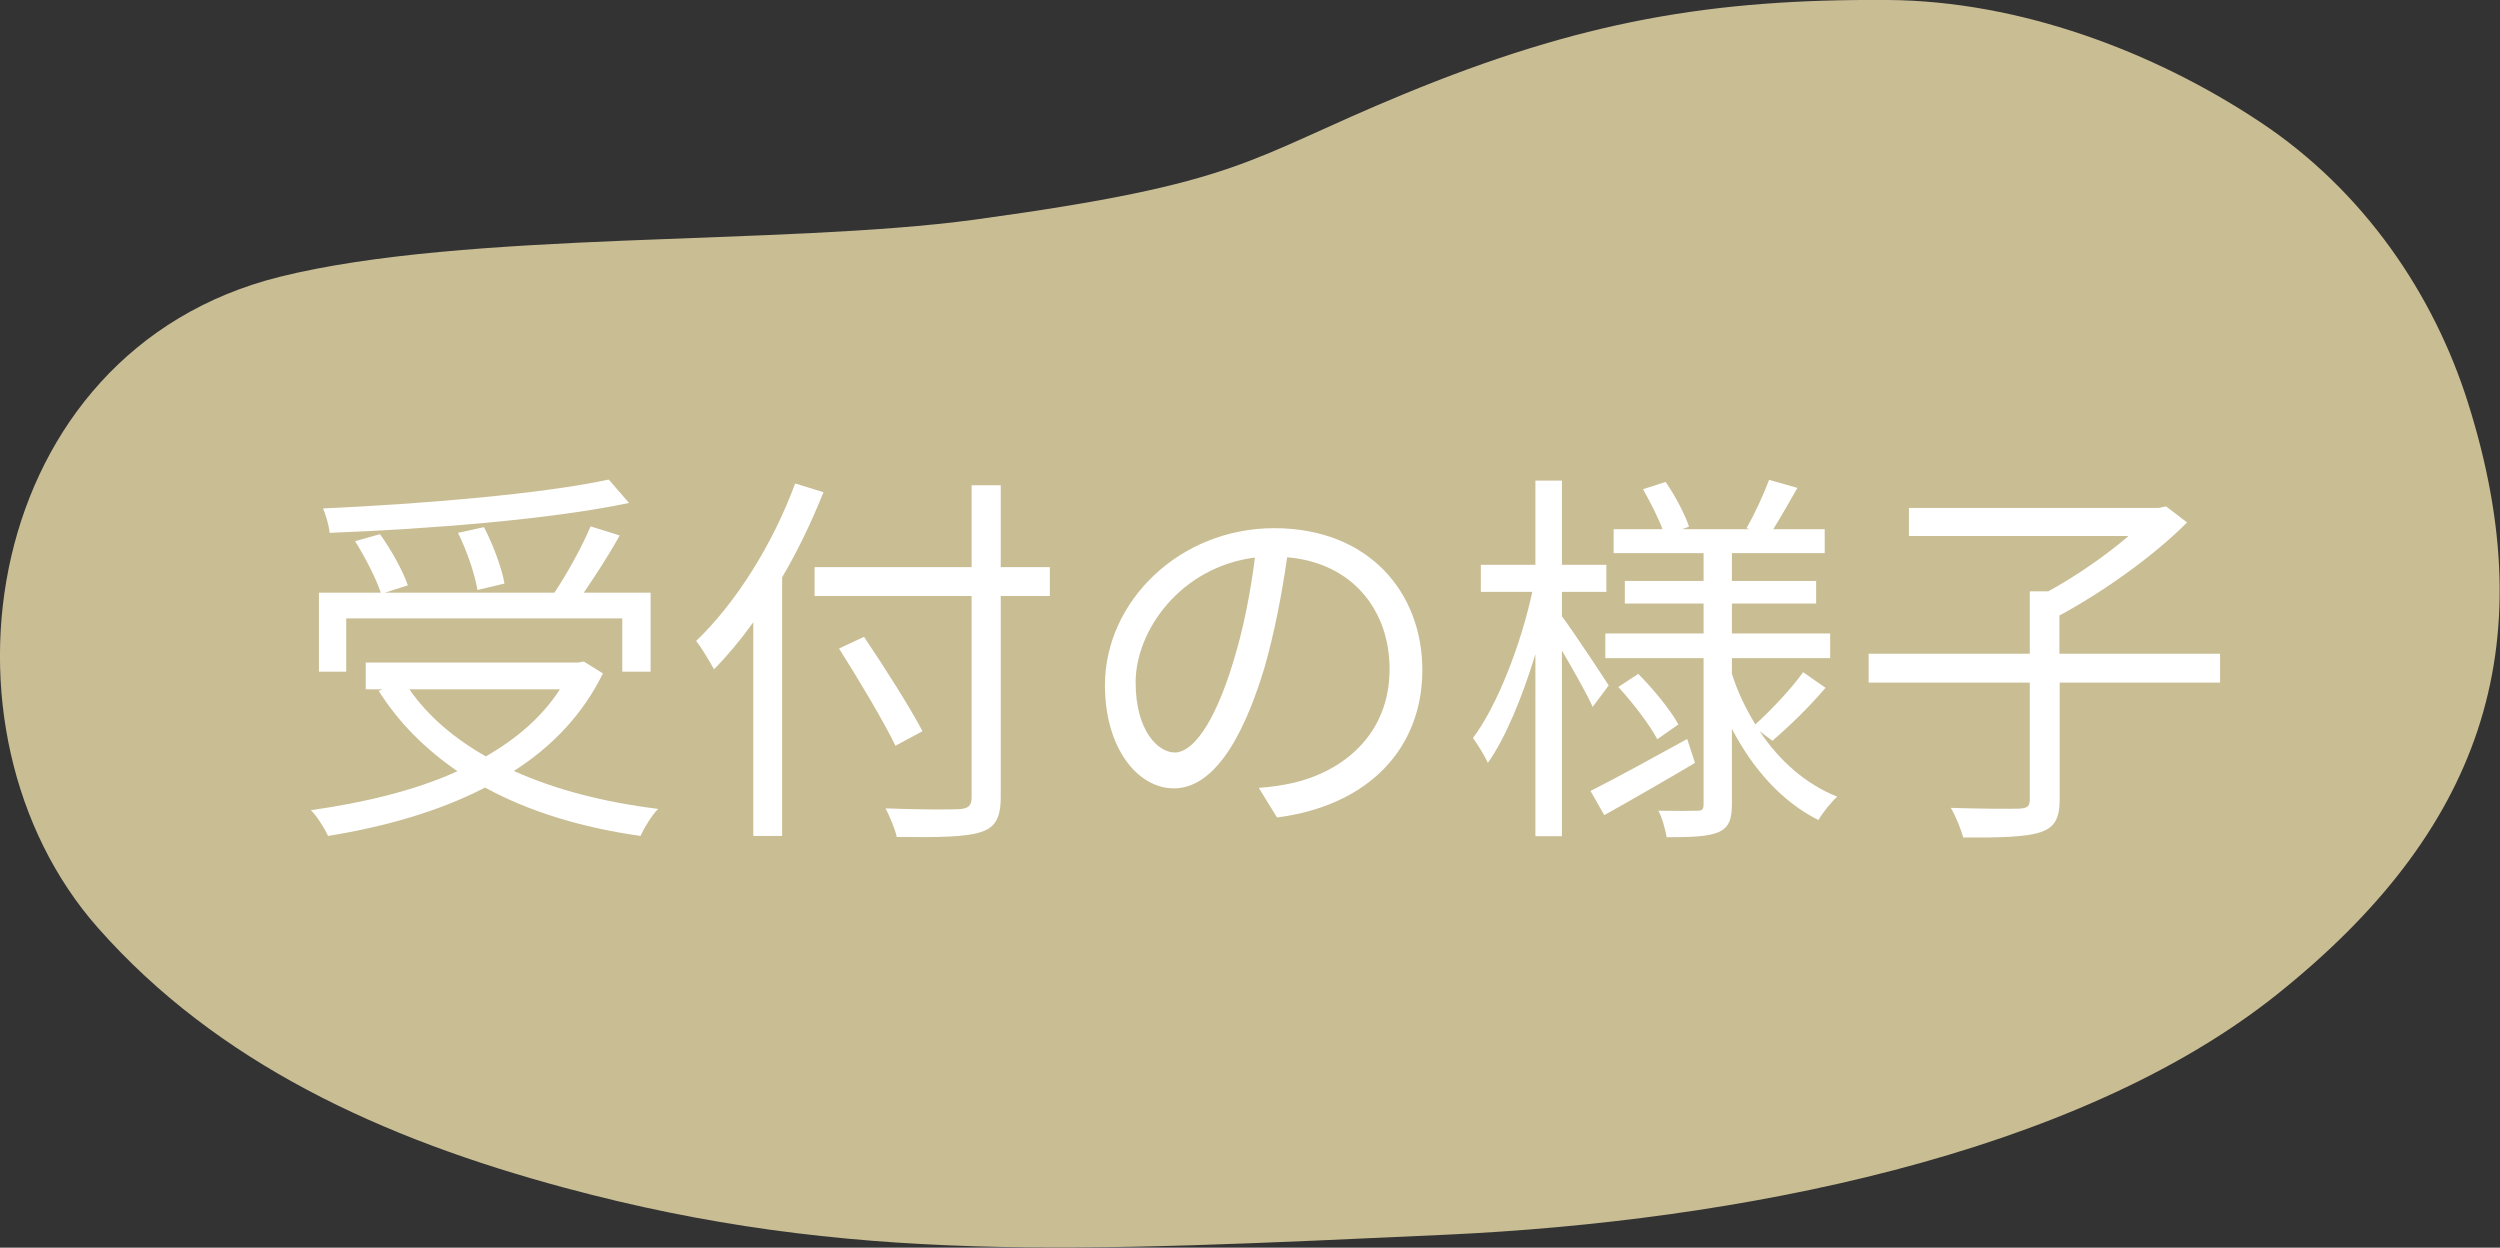
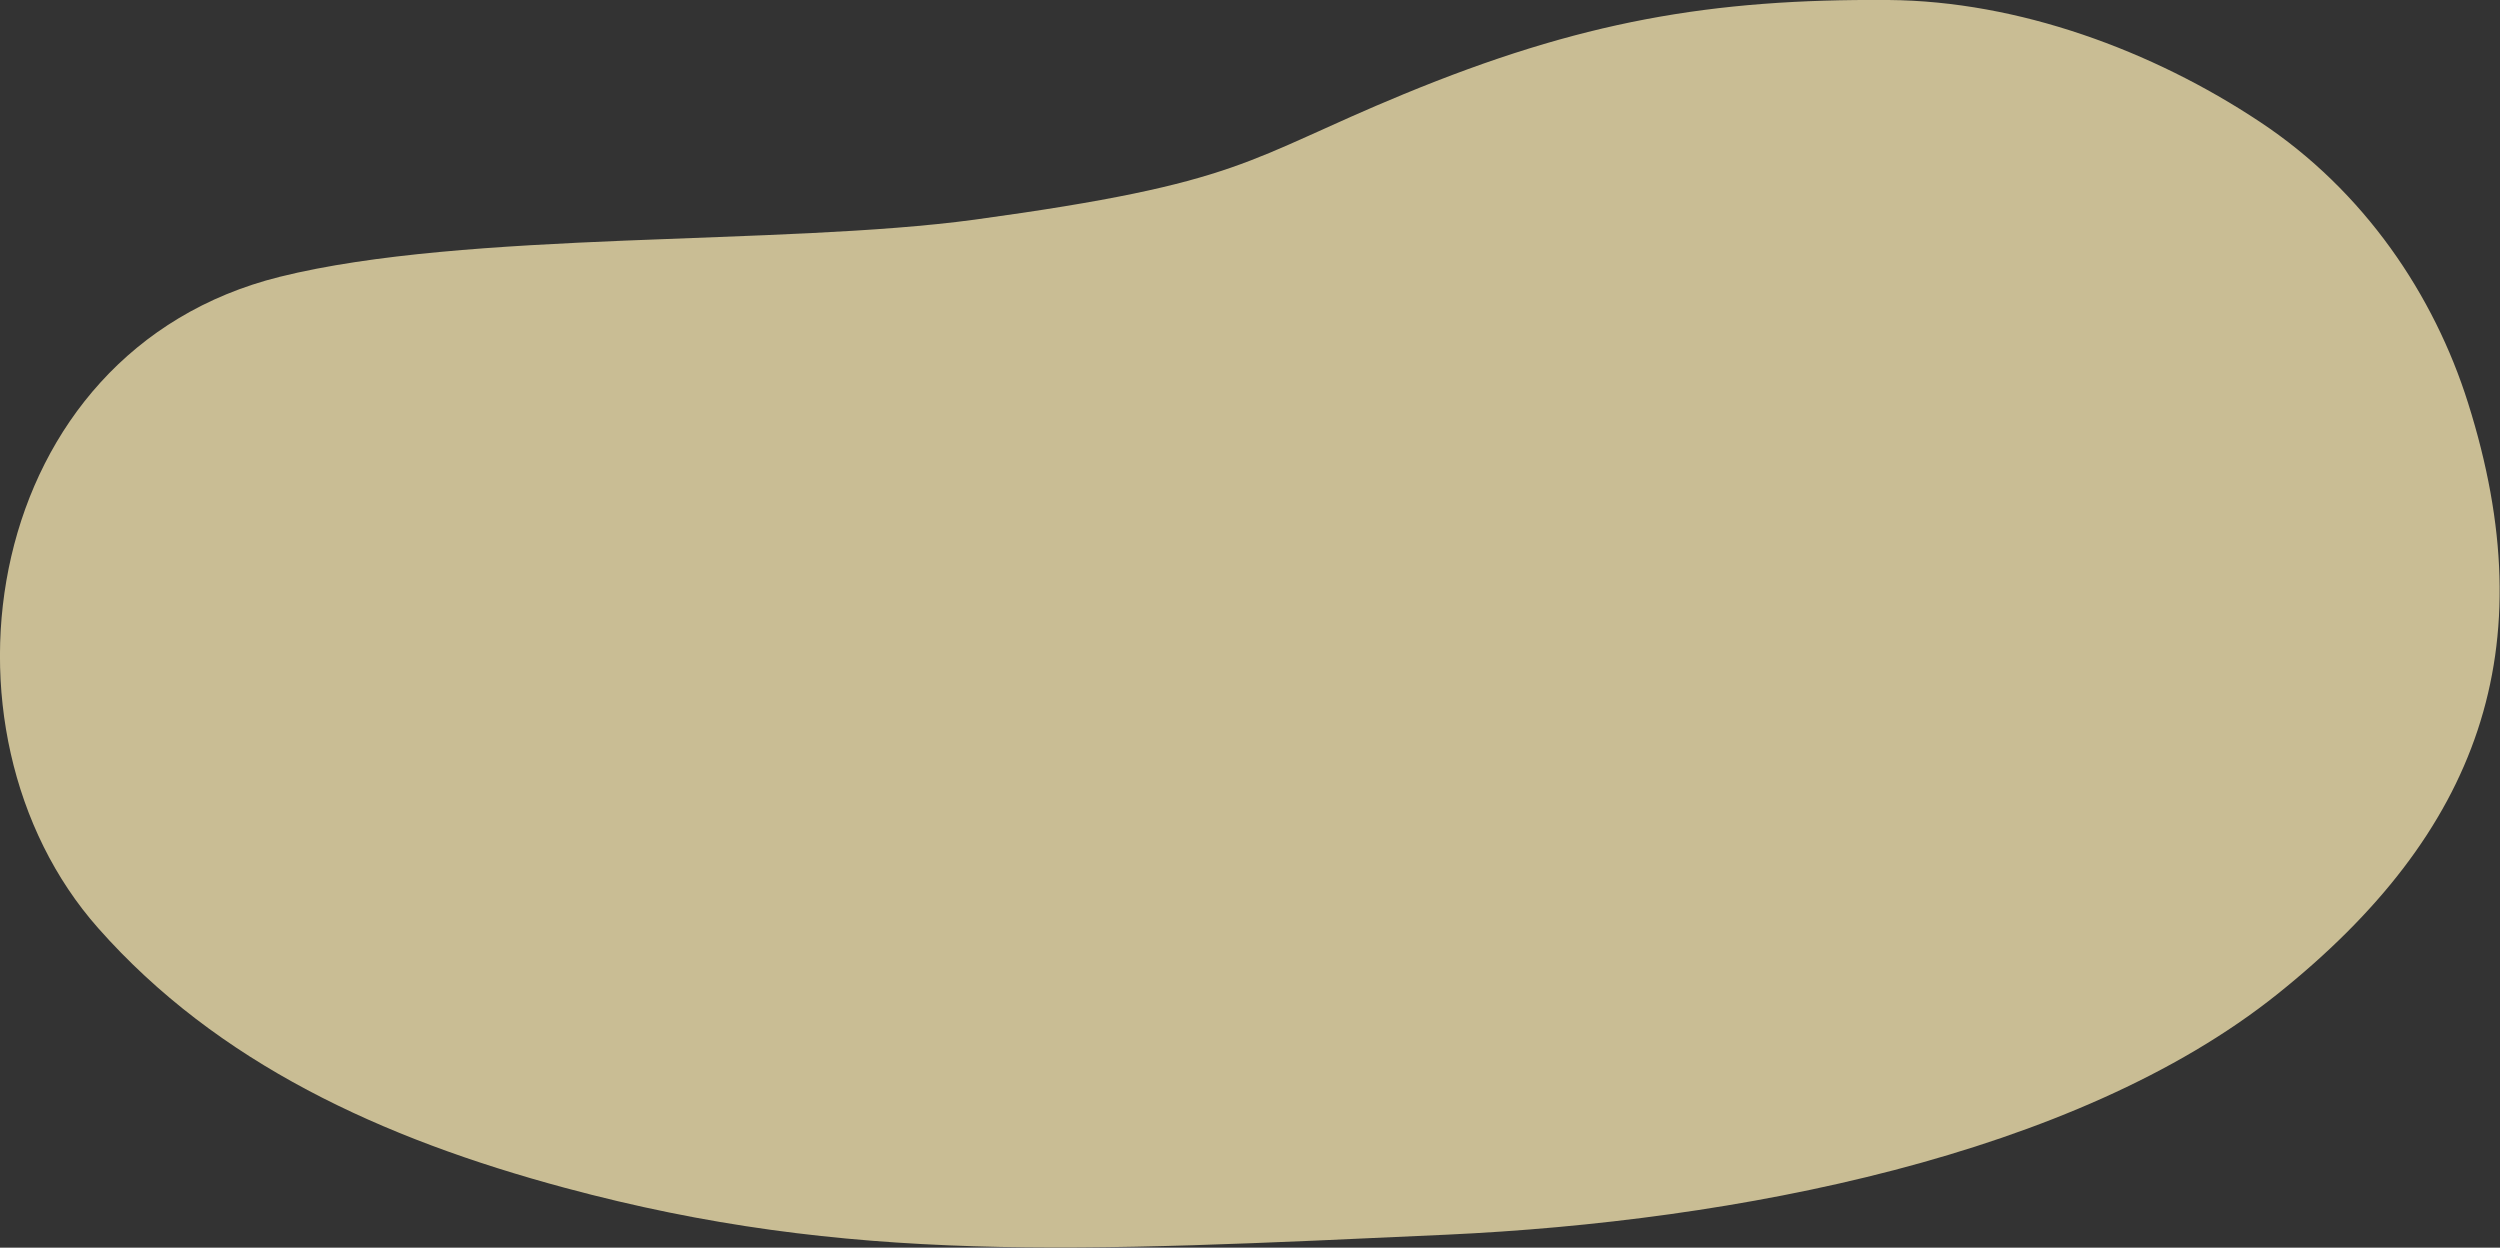
<svg xmlns="http://www.w3.org/2000/svg" id="_レイヤー_2" data-name="レイヤー 2" viewBox="0 0 96.18 48">
  <rect x="0" y="0" width="96.18" height="48" fill="#333333" stroke="none" />
  <defs>
    <style>
      .cls-1 {
        fill: #fff;
      }

      .cls-1, .cls-2 {
        stroke-width: 0px;
      }

      .cls-2 {
        fill: #c9bd94;
      }
    </style>
  </defs>
  <g id="_1026修正" data-name="1026修正">
    <g>
      <path class="cls-2" d="m37.5,8.45c-7.45,1.01-19.55.41-26.74,2.2C-.74,13.52-2.95,28.11,3.78,35.71c4.58,5.18,10.89,8.09,17.96,9.99,10.92,2.94,19.7,2.45,33.93,1.8,11.07-.51,24.16-3.03,31.94-9.25,7.78-6.22,10.33-13.28,7.34-22.75-1.3-4.13-3.98-8.15-8.02-10.82C82.8,1.94,77.65.04,72.66,0c-6.84-.05-11.86.82-18.65,3.62-6.13,2.53-6.12,3.41-16.51,4.83Z" />
      <g>
-         <path class="cls-1" d="m23.2,25.9c-.78,1.59-1.96,2.82-3.43,3.76,1.59.72,3.46,1.2,5.55,1.46-.24.24-.54.73-.68,1.04-2.26-.32-4.27-.93-5.98-1.86-1.8.93-3.88,1.51-6.04,1.86-.12-.27-.43-.77-.66-.99,2.04-.29,3.99-.75,5.64-1.5-1.23-.84-2.27-1.88-3.03-3.09l.15-.06h-.65v-1.03h8.17l.22-.04.74.46Zm-9.88-.06h-1.05v-3.04h2.38c-.18-.54-.6-1.36-.99-1.98l.96-.27c.44.62.89,1.43,1.07,1.97l-.88.28h6.52c.5-.75,1.07-1.78,1.39-2.55l1.12.35c-.4.73-.93,1.54-1.38,2.2h2.57v3.04h-1.09v-2.05h-10.62v2.05Zm10.88-6.49c-3,.63-7.63,1-11.52,1.15-.02-.28-.15-.69-.25-.94,3.84-.17,8.43-.56,10.99-1.11l.78.9Zm-8.45,7.17c.72,1.04,1.73,1.89,2.94,2.58,1.17-.67,2.16-1.51,2.85-2.58h-5.79Zm2.62-3.81c-.09-.58-.4-1.51-.75-2.21l1-.22c.36.69.69,1.6.79,2.17l-1.05.25Z" />
-         <path class="cls-1" d="m31.68,18.94c-.45,1.12-.98,2.24-1.59,3.27v9.95h-1.11v-8.22c-.48.67-1,1.29-1.51,1.81-.14-.25-.48-.84-.69-1.09,1.53-1.46,2.96-3.74,3.81-6.06l1.1.34Zm8.71,3.99h-1.89v7.74c0,.84-.24,1.18-.79,1.35-.58.18-1.59.2-3.21.18-.06-.29-.27-.79-.43-1.1,1.26.05,2.49.05,2.85.03.33-.03.46-.12.46-.46v-7.74h-6.04v-1.11h6.04v-3.15h1.12v3.15h1.89v1.11Zm-5.94,5.76c-.45-.93-1.41-2.54-2.17-3.74l.96-.45c.78,1.16,1.77,2.71,2.25,3.63l-1.04.56Z" />
-         <path class="cls-1" d="m48.43,30.31c.46-.03.92-.1,1.27-.18,1.91-.42,3.76-1.83,3.76-4.39,0-2.25-1.42-4.09-3.94-4.3-.2,1.38-.48,2.88-.88,4.27-.92,3.04-2.1,4.62-3.48,4.62s-2.65-1.53-2.65-3.97c0-3.23,2.88-6.04,6.51-6.04s5.7,2.46,5.7,5.46-2.05,5.21-5.59,5.67l-.69-1.12Zm-.98-4.86c.38-1.23.66-2.64.83-4-2.85.36-4.59,2.8-4.59,4.8,0,1.88.87,2.7,1.51,2.7s1.49-.99,2.25-3.5Z" />
-         <path class="cls-1" d="m61.27,27.19c-.21-.48-.74-1.41-1.18-2.16v7.14h-1.02v-7c-.5,1.63-1.14,3.21-1.83,4.18-.12-.28-.39-.7-.57-.96.93-1.24,1.84-3.58,2.28-5.62h-1.98v-1.04h2.1v-3.24h1.02v3.24h1.71v1.04h-1.71v.94c.42.56,1.54,2.25,1.8,2.66l-.62.83Zm3.94,2.16c-1.2.71-2.47,1.44-3.49,2.01l-.53-.93c.95-.48,2.36-1.25,3.72-2l.3.92Zm2.5-1.2c.75,1.12,1.75,2.01,2.97,2.5-.23.21-.56.61-.72.9-1.41-.71-2.52-1.96-3.33-3.51v2.89c0,.6-.12.9-.5,1.08-.41.18-1.08.2-2.01.2-.05-.29-.17-.75-.32-1.02.66.01,1.3.01,1.5,0,.2,0,.24-.06.24-.26v-5.61h-3.78v-.95h3.78v-1.15h-3.03v-.87h3.03v-1.07h-3.46v-.92h1.88c-.17-.46-.48-1.06-.75-1.54l.87-.28c.36.52.75,1.26.9,1.72l-.27.1h2.61l-.13-.04c.3-.51.67-1.32.87-1.86l1.09.31c-.32.56-.65,1.14-.93,1.59h1.98v.92h-3.57v1.07h3.24v.87h-3.24v1.15h3.78v.95h-3.78v.6c.22.71.54,1.35.9,1.95.6-.54,1.4-1.39,1.84-2.01l.86.6c-.62.74-1.42,1.5-2.04,2.04l-.48-.36Zm-4.68-2.22c.58.58,1.25,1.4,1.54,1.94l-.81.57c-.29-.55-.93-1.39-1.5-2.01l.76-.5Z" />
-         <path class="cls-1" d="m85.42,26.26h-6.18v4.49c0,.75-.2,1.09-.75,1.27-.55.18-1.53.21-2.96.2-.09-.32-.29-.83-.48-1.14,1.2.04,2.31.04,2.62.03.33-.01.42-.09.42-.36v-4.49h-6.2v-1.11h6.2v-2.4h.71c1.06-.58,2.22-1.38,3.09-2.13h-8.45v-1.08h9.62l.27-.06.81.62c-1.28,1.29-3.24,2.68-4.91,3.58v1.47h6.18v1.11Z" />
-       </g>
+         </g>
    </g>
  </g>
</svg>